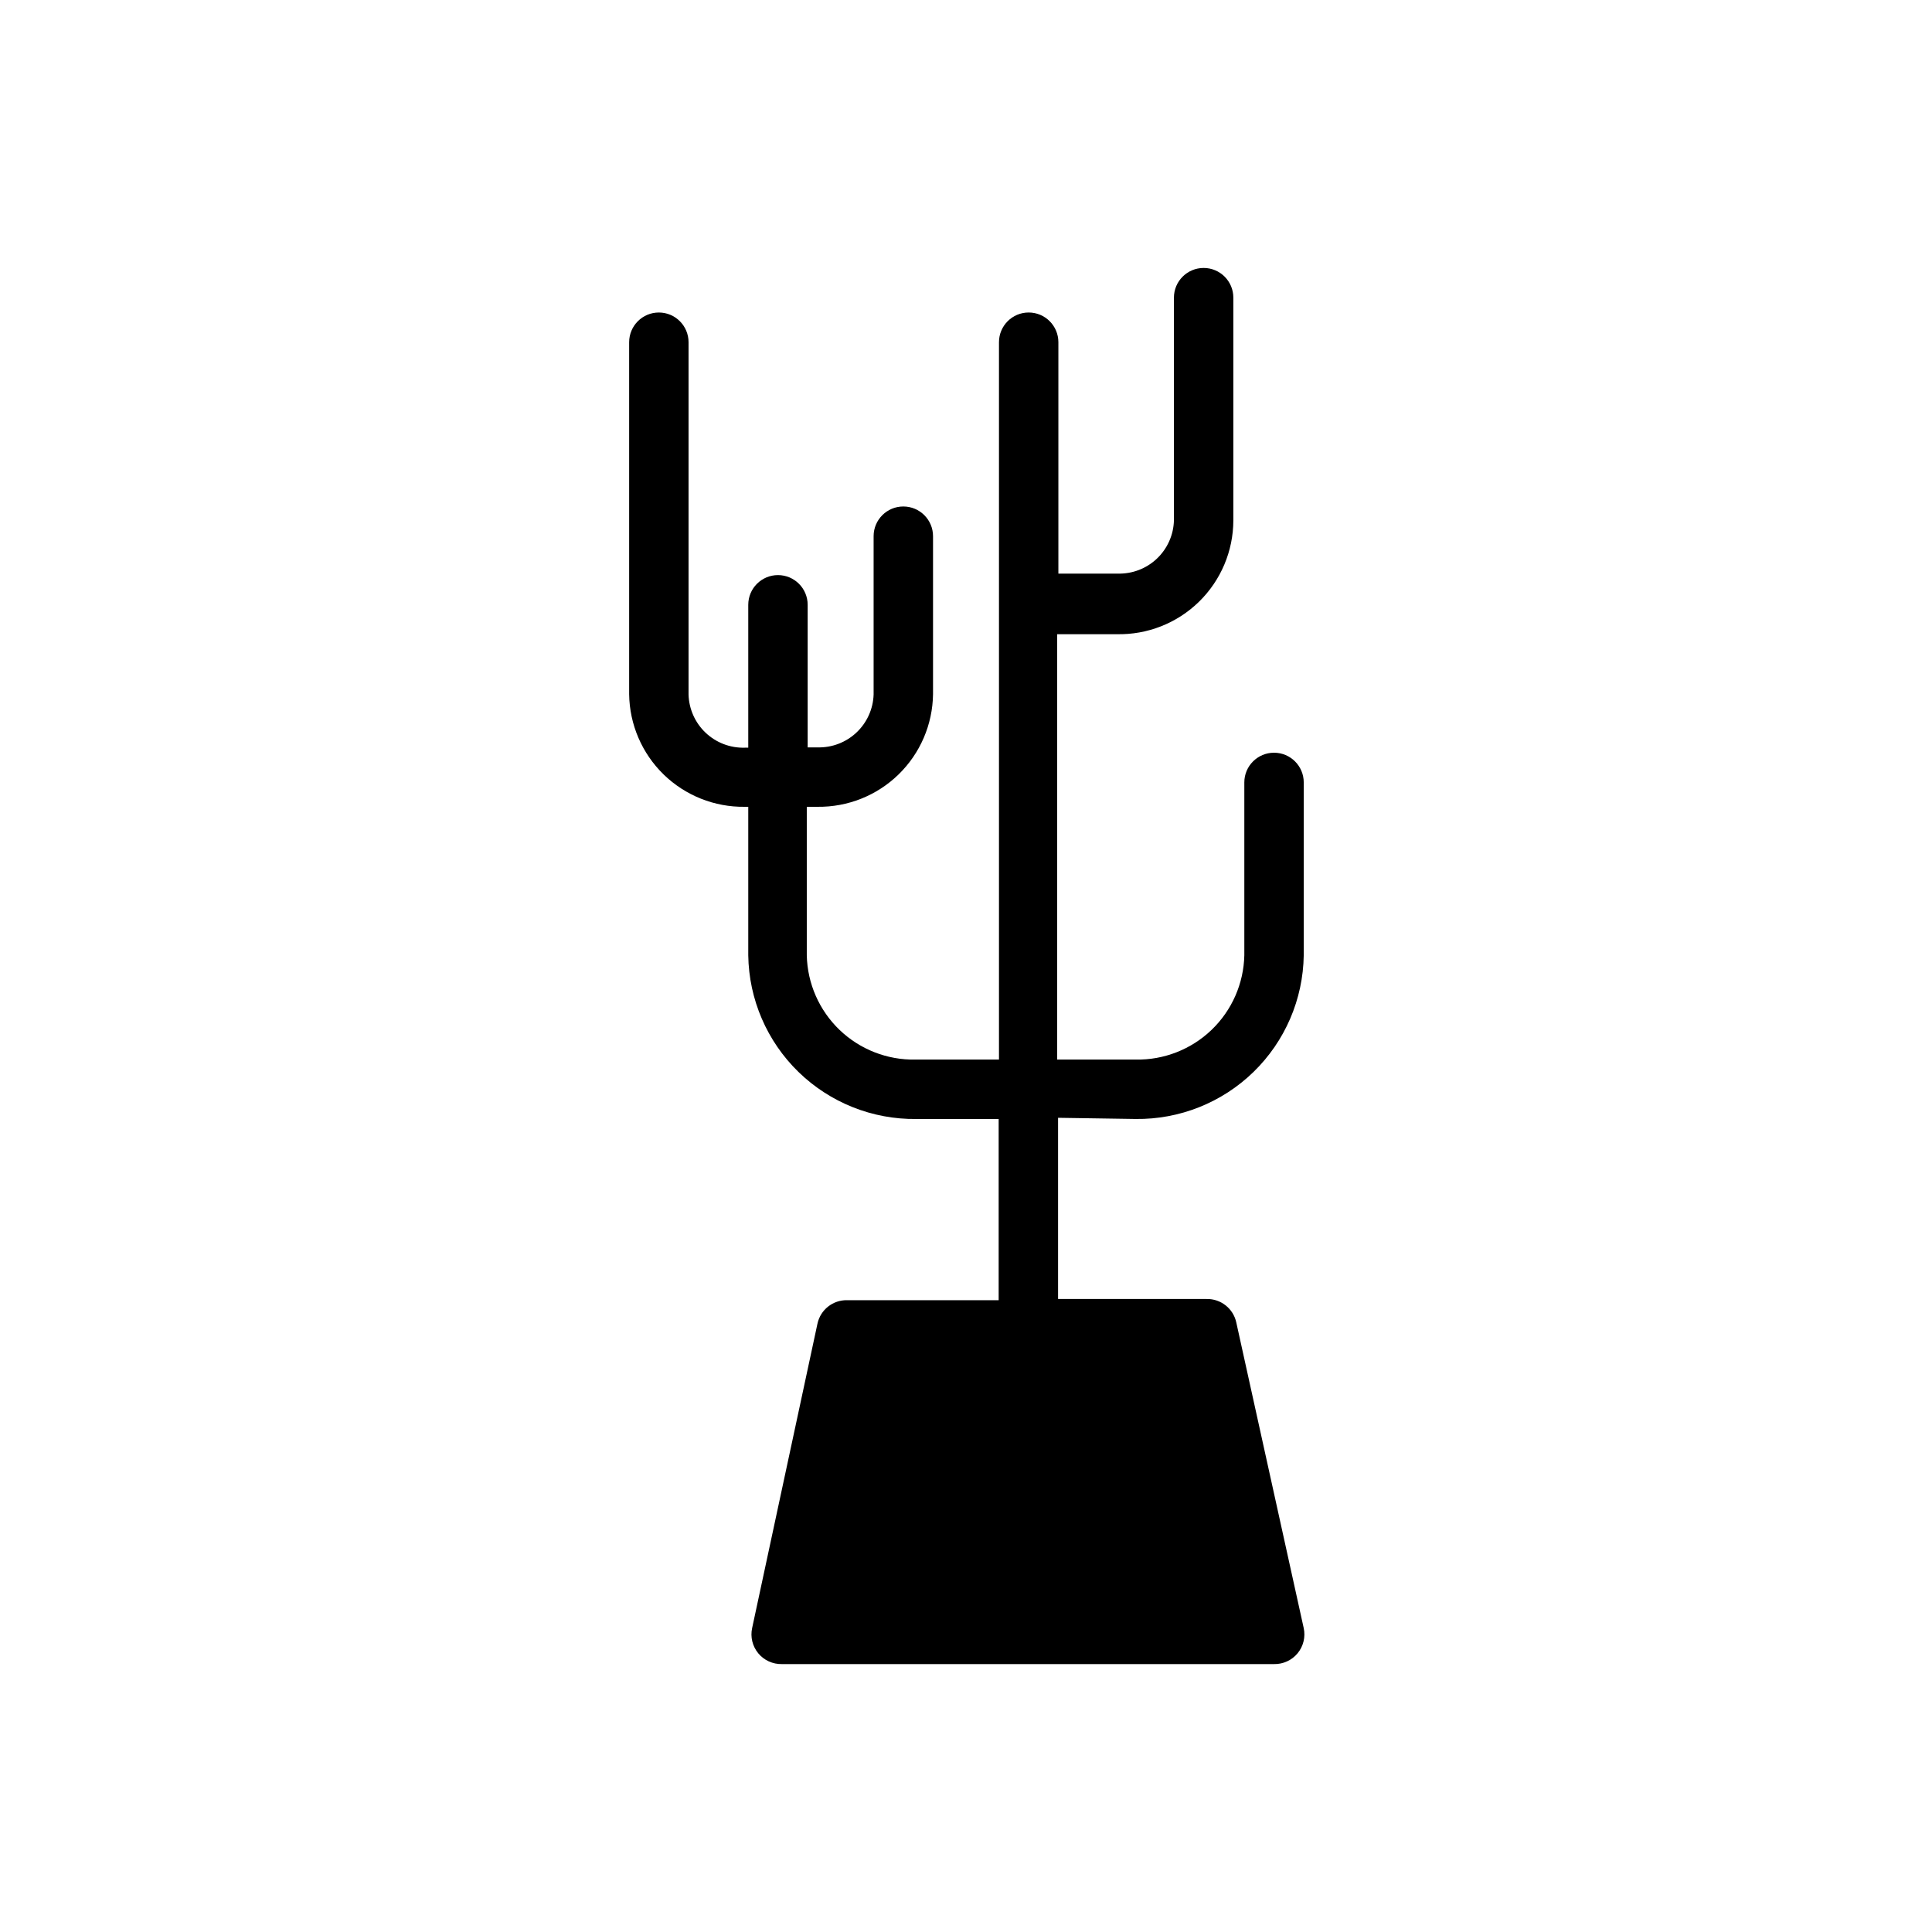
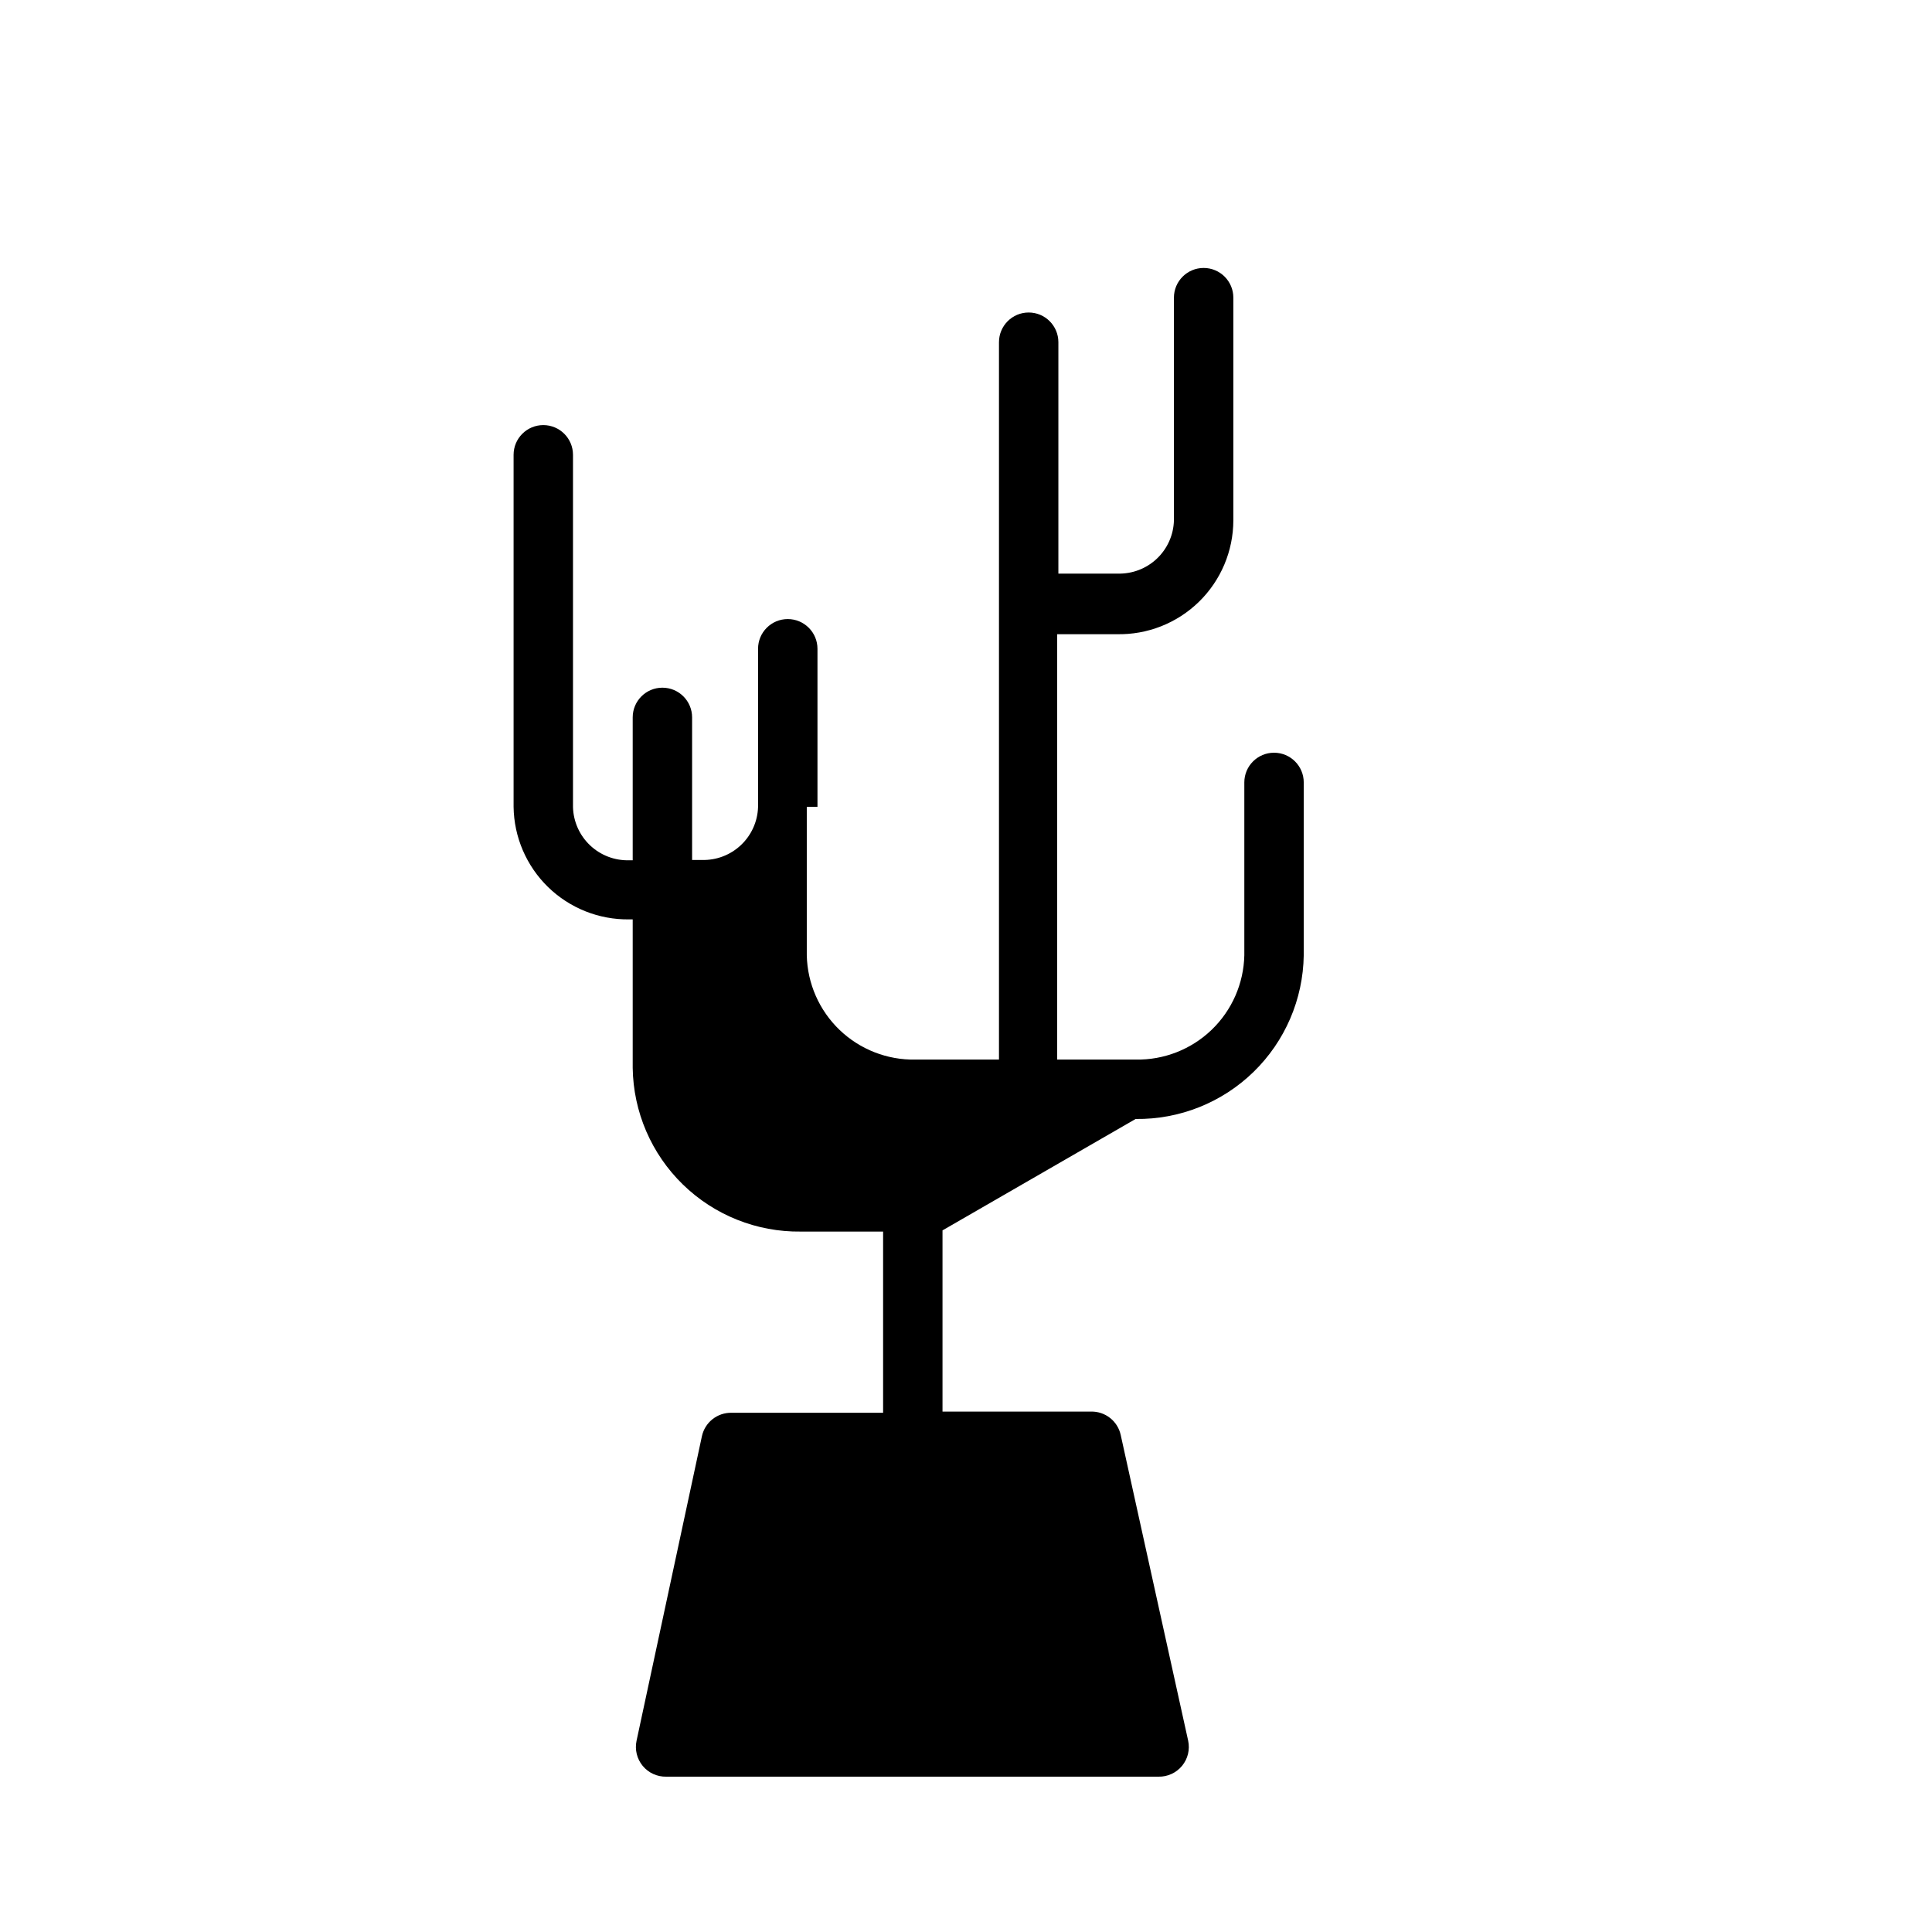
<svg xmlns="http://www.w3.org/2000/svg" fill="#000000" width="800px" height="800px" version="1.1" viewBox="144 144 512 512">
-   <path d="m444.95 440.54c11.656 0.148 22.895-4.336 31.25-12.469 8.352-8.133 13.137-19.25 13.305-30.906v-45.816c0-4.348-3.523-7.871-7.871-7.871-4.348 0-7.875 3.523-7.875 7.871v45.816c-0.164 7.481-3.289 14.594-8.691 19.773s-12.637 8.004-20.117 7.859h-20.785v-112.73h15.746c8.125 0.191 15.984-2.898 21.805-8.57 5.82-5.672 9.113-13.449 9.133-21.578v-59.039c0-4.348-3.523-7.871-7.871-7.871-4.348 0-7.875 3.523-7.875 7.871v59.039c-0.102 3.844-1.727 7.484-4.519 10.129-2.789 2.641-6.516 4.066-10.359 3.961h-15.742v-61.32c0-4.348-3.523-7.875-7.871-7.875s-7.871 3.527-7.871 7.875v190.11h-22.121c-7.484 0.145-14.719-2.68-20.121-7.859-5.398-5.18-8.527-12.293-8.691-19.773v-39.359h2.832c8.02 0.105 15.75-2.981 21.492-8.574 5.742-5.598 9.027-13.242 9.133-21.262v-41.879c0-4.348-3.527-7.871-7.875-7.871-4.348 0-7.871 3.523-7.871 7.871v41.957c-0.121 3.828-1.758 7.453-4.547 10.078-2.785 2.625-6.5 4.043-10.332 3.934h-2.598v-37.785c0-4.348-3.523-7.871-7.871-7.871-4.348 0-7.871 3.523-7.871 7.871v37.863h-0.945v0.004c-3.84 0.105-7.566-1.32-10.359-3.965-2.789-2.641-4.414-6.285-4.519-10.129v-93.359c0-4.348-3.523-7.875-7.871-7.875-4.348 0-7.871 3.527-7.871 7.875v93.281c0.102 8.02 3.387 15.664 9.129 21.262 5.746 5.594 13.477 8.68 21.492 8.574h0.945v39.359c0.164 11.656 4.949 22.773 13.305 30.906 8.355 8.133 19.594 12.617 31.25 12.469h21.805v48.02h-40.145c-3.777-0.082-7.082 2.527-7.875 6.219l-17.316 80.688c-0.508 2.356 0.094 4.812 1.629 6.672 1.535 1.855 3.836 2.906 6.242 2.856h130.44c2.406 0.051 4.707-1 6.242-2.856 1.535-1.859 2.137-4.316 1.629-6.672l-17.871-81.004c-0.793-3.691-4.094-6.301-7.871-6.219h-39.359v-48.02z" />
+   <path d="m444.95 440.54c11.656 0.148 22.895-4.336 31.25-12.469 8.352-8.133 13.137-19.25 13.305-30.906v-45.816c0-4.348-3.523-7.871-7.871-7.871-4.348 0-7.875 3.523-7.875 7.871v45.816c-0.164 7.481-3.289 14.594-8.691 19.773s-12.637 8.004-20.117 7.859h-20.785v-112.73h15.746c8.125 0.191 15.984-2.898 21.805-8.57 5.82-5.672 9.113-13.449 9.133-21.578v-59.039c0-4.348-3.523-7.871-7.871-7.871-4.348 0-7.875 3.523-7.875 7.871v59.039c-0.102 3.844-1.727 7.484-4.519 10.129-2.789 2.641-6.516 4.066-10.359 3.961h-15.742v-61.32c0-4.348-3.523-7.875-7.871-7.875s-7.871 3.527-7.871 7.875v190.11h-22.121c-7.484 0.145-14.719-2.68-20.121-7.859-5.398-5.18-8.527-12.293-8.691-19.773v-39.359h2.832v-41.879c0-4.348-3.527-7.871-7.875-7.871-4.348 0-7.871 3.523-7.871 7.871v41.957c-0.121 3.828-1.758 7.453-4.547 10.078-2.785 2.625-6.5 4.043-10.332 3.934h-2.598v-37.785c0-4.348-3.523-7.871-7.871-7.871-4.348 0-7.871 3.523-7.871 7.871v37.863h-0.945v0.004c-3.84 0.105-7.566-1.32-10.359-3.965-2.789-2.641-4.414-6.285-4.519-10.129v-93.359c0-4.348-3.523-7.875-7.871-7.875-4.348 0-7.871 3.527-7.871 7.875v93.281c0.102 8.02 3.387 15.664 9.129 21.262 5.746 5.594 13.477 8.68 21.492 8.574h0.945v39.359c0.164 11.656 4.949 22.773 13.305 30.906 8.355 8.133 19.594 12.617 31.25 12.469h21.805v48.02h-40.145c-3.777-0.082-7.082 2.527-7.875 6.219l-17.316 80.688c-0.508 2.356 0.094 4.812 1.629 6.672 1.535 1.855 3.836 2.906 6.242 2.856h130.44c2.406 0.051 4.707-1 6.242-2.856 1.535-1.859 2.137-4.316 1.629-6.672l-17.871-81.004c-0.793-3.691-4.094-6.301-7.871-6.219h-39.359v-48.02z" />
</svg>